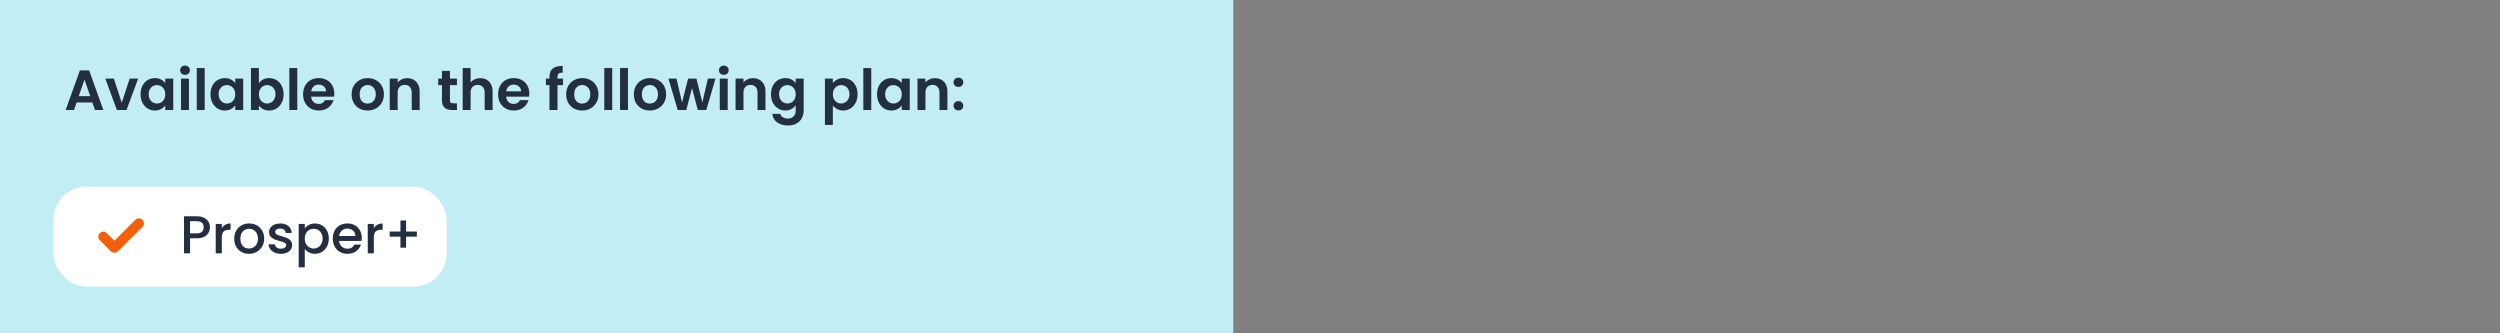
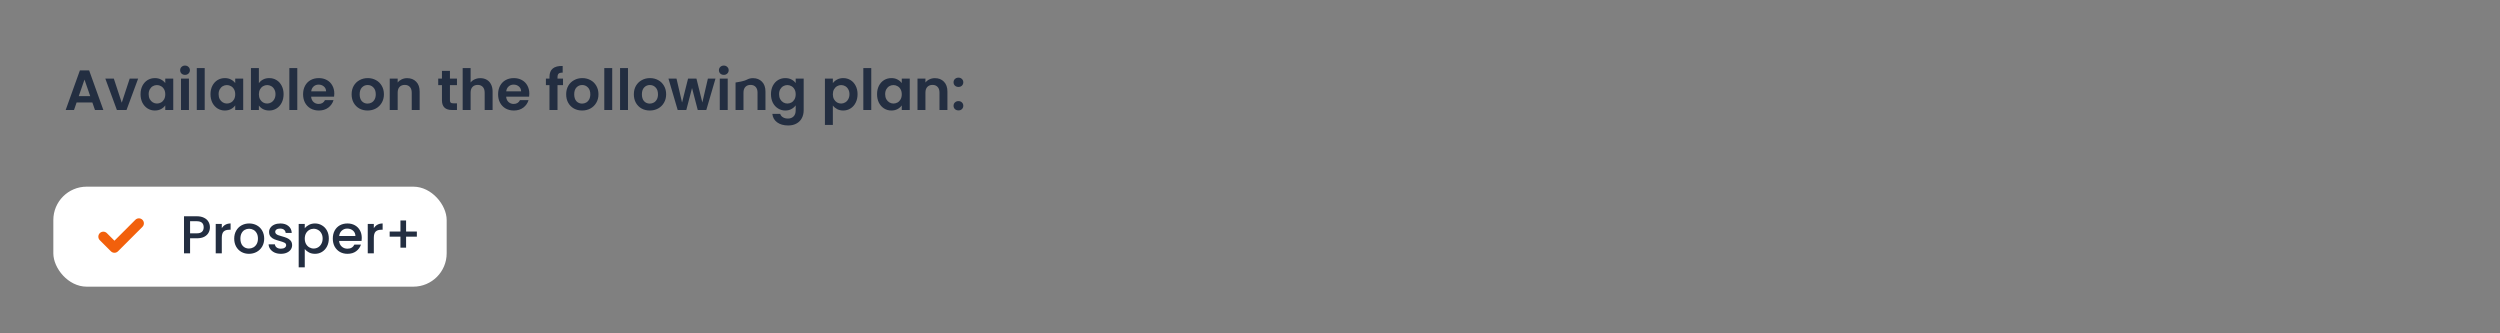
<svg xmlns="http://www.w3.org/2000/svg" fill="none" viewBox="0 0 750 100" height="100" width="750">
  <rect x="0" y="0" width="750" height="100" fill="#808080" stroke="none" />
-   <rect fill="#C2EDF5" height="100" width="370" />
-   <path fill="#232E41" d="M27.709 30.739H22.983L22.201 33H19.702L23.969 21.117H26.74L31.007 33H28.491L27.709 30.739ZM27.063 28.835L25.346 23.871L23.629 28.835H27.063ZM36.529 30.807L38.909 23.582H41.442L37.957 33H35.067L31.599 23.582H34.149L36.529 30.807ZM42.167 28.257C42.167 27.305 42.354 26.461 42.728 25.724C43.114 24.987 43.629 24.421 44.275 24.024C44.932 23.627 45.663 23.429 46.468 23.429C47.171 23.429 47.783 23.571 48.304 23.854C48.837 24.137 49.262 24.494 49.579 24.925V23.582H51.976V33H49.579V31.623C49.273 32.065 48.848 32.433 48.304 32.728C47.772 33.011 47.154 33.153 46.451 33.153C45.658 33.153 44.932 32.949 44.275 32.541C43.629 32.133 43.114 31.561 42.728 30.824C42.354 30.076 42.167 29.22 42.167 28.257ZM49.579 28.291C49.579 27.713 49.466 27.22 49.239 26.812C49.013 26.393 48.706 26.075 48.321 25.86C47.936 25.633 47.522 25.52 47.08 25.52C46.638 25.52 46.23 25.628 45.856 25.843C45.482 26.058 45.176 26.376 44.938 26.795C44.712 27.203 44.598 27.69 44.598 28.257C44.598 28.824 44.712 29.322 44.938 29.753C45.176 30.172 45.482 30.495 45.856 30.722C46.242 30.949 46.65 31.062 47.08 31.062C47.522 31.062 47.936 30.954 48.321 30.739C48.706 30.512 49.013 30.195 49.239 29.787C49.466 29.368 49.579 28.869 49.579 28.291ZM55.508 22.46C55.088 22.46 54.737 22.33 54.454 22.069C54.182 21.797 54.046 21.463 54.046 21.066C54.046 20.669 54.182 20.341 54.454 20.08C54.737 19.808 55.088 19.672 55.508 19.672C55.927 19.672 56.273 19.808 56.545 20.08C56.828 20.341 56.97 20.669 56.97 21.066C56.97 21.463 56.828 21.797 56.545 22.069C56.273 22.33 55.927 22.46 55.508 22.46ZM56.681 23.582V33H54.301V23.582H56.681ZM61.412 20.42V33H59.032V20.42H61.412ZM63.151 28.257C63.151 27.305 63.339 26.461 63.712 25.724C64.098 24.987 64.614 24.421 65.26 24.024C65.917 23.627 66.648 23.429 67.453 23.429C68.155 23.429 68.767 23.571 69.288 23.854C69.821 24.137 70.246 24.494 70.564 24.925V23.582H72.96V33H70.564V31.623C70.257 32.065 69.832 32.433 69.288 32.728C68.756 33.011 68.138 33.153 67.436 33.153C66.642 33.153 65.917 32.949 65.26 32.541C64.614 32.133 64.098 31.561 63.712 30.824C63.339 30.076 63.151 29.22 63.151 28.257ZM70.564 28.291C70.564 27.713 70.45 27.22 70.224 26.812C69.997 26.393 69.691 26.075 69.305 25.86C68.92 25.633 68.507 25.52 68.064 25.52C67.623 25.52 67.215 25.628 66.841 25.843C66.466 26.058 66.16 26.376 65.922 26.795C65.696 27.203 65.582 27.69 65.582 28.257C65.582 28.824 65.696 29.322 65.922 29.753C66.16 30.172 66.466 30.495 66.841 30.722C67.226 30.949 67.634 31.062 68.064 31.062C68.507 31.062 68.92 30.954 69.305 30.739C69.691 30.512 69.997 30.195 70.224 29.787C70.45 29.368 70.564 28.869 70.564 28.291ZM77.665 24.959C77.971 24.506 78.39 24.137 78.923 23.854C79.467 23.571 80.085 23.429 80.776 23.429C81.581 23.429 82.306 23.627 82.952 24.024C83.609 24.421 84.125 24.987 84.499 25.724C84.884 26.449 85.077 27.294 85.077 28.257C85.077 29.22 84.884 30.076 84.499 30.824C84.125 31.561 83.609 32.133 82.952 32.541C82.306 32.949 81.581 33.153 80.776 33.153C80.073 33.153 79.456 33.017 78.923 32.745C78.402 32.462 77.982 32.099 77.665 31.657V33H75.285V20.42H77.665V24.959ZM82.646 28.257C82.646 27.69 82.527 27.203 82.289 26.795C82.062 26.376 81.756 26.058 81.371 25.843C80.997 25.628 80.589 25.52 80.147 25.52C79.716 25.52 79.308 25.633 78.923 25.86C78.549 26.075 78.243 26.393 78.005 26.812C77.778 27.231 77.665 27.724 77.665 28.291C77.665 28.858 77.778 29.351 78.005 29.77C78.243 30.189 78.549 30.512 78.923 30.739C79.308 30.954 79.716 31.062 80.147 31.062C80.589 31.062 80.997 30.949 81.371 30.722C81.756 30.495 82.062 30.172 82.289 29.753C82.527 29.334 82.646 28.835 82.646 28.257ZM89.186 20.42V33H86.806V20.42H89.186ZM100.293 28.087C100.293 28.427 100.27 28.733 100.225 29.005H93.34C93.397 29.685 93.635 30.218 94.054 30.603C94.473 30.988 94.989 31.181 95.601 31.181C96.485 31.181 97.114 30.801 97.488 30.042H100.055C99.783 30.949 99.262 31.697 98.491 32.286C97.72 32.864 96.774 33.153 95.652 33.153C94.745 33.153 93.929 32.955 93.204 32.558C92.49 32.15 91.929 31.578 91.521 30.841C91.124 30.104 90.926 29.254 90.926 28.291C90.926 27.316 91.124 26.461 91.521 25.724C91.918 24.987 92.473 24.421 93.187 24.024C93.901 23.627 94.723 23.429 95.652 23.429C96.547 23.429 97.346 23.622 98.049 24.007C98.763 24.392 99.313 24.942 99.698 25.656C100.095 26.359 100.293 27.169 100.293 28.087ZM97.828 27.407C97.817 26.795 97.596 26.308 97.165 25.945C96.734 25.571 96.207 25.384 95.584 25.384C94.995 25.384 94.496 25.565 94.088 25.928C93.691 26.279 93.448 26.772 93.357 27.407H97.828ZM110.263 33.153C109.356 33.153 108.54 32.955 107.815 32.558C107.09 32.15 106.517 31.578 106.098 30.841C105.69 30.104 105.486 29.254 105.486 28.291C105.486 27.328 105.696 26.478 106.115 25.741C106.546 25.004 107.129 24.438 107.866 24.041C108.603 23.633 109.424 23.429 110.331 23.429C111.238 23.429 112.059 23.633 112.796 24.041C113.533 24.438 114.111 25.004 114.53 25.741C114.961 26.478 115.176 27.328 115.176 28.291C115.176 29.254 114.955 30.104 114.513 30.841C114.082 31.578 113.493 32.15 112.745 32.558C112.008 32.955 111.181 33.153 110.263 33.153ZM110.263 31.079C110.694 31.079 111.096 30.977 111.47 30.773C111.855 30.558 112.161 30.24 112.388 29.821C112.615 29.402 112.728 28.892 112.728 28.291C112.728 27.396 112.49 26.71 112.014 26.234C111.549 25.747 110.977 25.503 110.297 25.503C109.617 25.503 109.045 25.747 108.58 26.234C108.127 26.71 107.9 27.396 107.9 28.291C107.9 29.186 108.121 29.878 108.563 30.365C109.016 30.841 109.583 31.079 110.263 31.079ZM122.141 23.446C123.263 23.446 124.169 23.803 124.861 24.517C125.552 25.22 125.898 26.206 125.898 27.475V33H123.518V27.798C123.518 27.05 123.331 26.478 122.957 26.081C122.583 25.673 122.073 25.469 121.427 25.469C120.769 25.469 120.248 25.673 119.863 26.081C119.489 26.478 119.302 27.05 119.302 27.798V33H116.922V23.582H119.302V24.755C119.619 24.347 120.021 24.03 120.509 23.803C121.007 23.565 121.551 23.446 122.141 23.446ZM134.983 25.537V30.093C134.983 30.41 135.056 30.643 135.204 30.79C135.362 30.926 135.623 30.994 135.986 30.994H137.091V33H135.595C133.589 33 132.586 32.025 132.586 30.076V25.537H131.464V23.582H132.586V21.253H134.983V23.582H137.091V25.537H134.983ZM144.107 23.446C144.821 23.446 145.455 23.605 146.011 23.922C146.566 24.228 146.997 24.687 147.303 25.299C147.62 25.9 147.779 26.625 147.779 27.475V33H145.399V27.798C145.399 27.05 145.212 26.478 144.838 26.081C144.464 25.673 143.954 25.469 143.308 25.469C142.65 25.469 142.129 25.673 141.744 26.081C141.37 26.478 141.183 27.05 141.183 27.798V33H138.803V20.42H141.183V24.755C141.489 24.347 141.897 24.03 142.407 23.803C142.917 23.565 143.483 23.446 144.107 23.446ZM158.797 28.087C158.797 28.427 158.774 28.733 158.729 29.005H151.844C151.9 29.685 152.138 30.218 152.558 30.603C152.977 30.988 153.493 31.181 154.105 31.181C154.989 31.181 155.618 30.801 155.992 30.042H158.559C158.287 30.949 157.765 31.697 156.995 32.286C156.224 32.864 155.278 33.153 154.156 33.153C153.249 33.153 152.433 32.955 151.708 32.558C150.994 32.15 150.433 31.578 150.025 30.841C149.628 30.104 149.43 29.254 149.43 28.291C149.43 27.316 149.628 26.461 150.025 25.724C150.421 24.987 150.977 24.421 151.691 24.024C152.405 23.627 153.226 23.429 154.156 23.429C155.051 23.429 155.85 23.622 156.553 24.007C157.267 24.392 157.816 24.942 158.202 25.656C158.598 26.359 158.797 27.169 158.797 28.087ZM156.332 27.407C156.32 26.795 156.099 26.308 155.669 25.945C155.238 25.571 154.711 25.384 154.088 25.384C153.498 25.384 153 25.565 152.592 25.928C152.195 26.279 151.951 26.772 151.861 27.407H156.332ZM168.903 25.537H167.254V33H164.84V25.537H163.769V23.582H164.84V23.106C164.84 21.95 165.168 21.1 165.826 20.556C166.483 20.012 167.475 19.757 168.801 19.791V21.797C168.223 21.786 167.82 21.882 167.594 22.086C167.367 22.29 167.254 22.658 167.254 23.191V23.582H168.903V25.537ZM174.627 33.153C173.72 33.153 172.904 32.955 172.179 32.558C171.454 32.15 170.881 31.578 170.462 30.841C170.054 30.104 169.85 29.254 169.85 28.291C169.85 27.328 170.06 26.478 170.479 25.741C170.91 25.004 171.493 24.438 172.23 24.041C172.967 23.633 173.788 23.429 174.695 23.429C175.602 23.429 176.423 23.633 177.16 24.041C177.897 24.438 178.475 25.004 178.894 25.741C179.325 26.478 179.54 27.328 179.54 28.291C179.54 29.254 179.319 30.104 178.877 30.841C178.446 31.578 177.857 32.15 177.109 32.558C176.372 32.955 175.545 33.153 174.627 33.153ZM174.627 31.079C175.058 31.079 175.46 30.977 175.834 30.773C176.219 30.558 176.525 30.24 176.752 29.821C176.979 29.402 177.092 28.892 177.092 28.291C177.092 27.396 176.854 26.71 176.378 26.234C175.913 25.747 175.341 25.503 174.661 25.503C173.981 25.503 173.409 25.747 172.944 26.234C172.491 26.71 172.264 27.396 172.264 28.291C172.264 29.186 172.485 29.878 172.927 30.365C173.38 30.841 173.947 31.079 174.627 31.079ZM183.666 20.42V33H181.286V20.42H183.666ZM188.397 20.42V33H186.017V20.42H188.397ZM194.931 33.153C194.024 33.153 193.208 32.955 192.483 32.558C191.758 32.15 191.185 31.578 190.766 30.841C190.358 30.104 190.154 29.254 190.154 28.291C190.154 27.328 190.364 26.478 190.783 25.741C191.214 25.004 191.797 24.438 192.534 24.041C193.271 23.633 194.092 23.429 194.999 23.429C195.906 23.429 196.727 23.633 197.464 24.041C198.201 24.438 198.779 25.004 199.198 25.741C199.629 26.478 199.844 27.328 199.844 28.291C199.844 29.254 199.623 30.104 199.181 30.841C198.75 31.578 198.161 32.15 197.413 32.558C196.676 32.955 195.849 33.153 194.931 33.153ZM194.931 31.079C195.362 31.079 195.764 30.977 196.138 30.773C196.523 30.558 196.829 30.24 197.056 29.821C197.283 29.402 197.396 28.892 197.396 28.291C197.396 27.396 197.158 26.71 196.682 26.234C196.217 25.747 195.645 25.503 194.965 25.503C194.285 25.503 193.713 25.747 193.248 26.234C192.795 26.71 192.568 27.396 192.568 28.291C192.568 29.186 192.789 29.878 193.231 30.365C193.684 30.841 194.251 31.079 194.931 31.079ZM214.646 23.582L211.892 33H209.325L207.608 26.421L205.891 33H203.307L200.536 23.582H202.95L204.616 30.756L206.418 23.582H208.934L210.702 30.739L212.368 23.582H214.646ZM217.14 22.46C216.721 22.46 216.37 22.33 216.086 22.069C215.814 21.797 215.678 21.463 215.678 21.066C215.678 20.669 215.814 20.341 216.086 20.08C216.37 19.808 216.721 19.672 217.14 19.672C217.56 19.672 217.905 19.808 218.177 20.08C218.461 20.341 218.602 20.669 218.602 21.066C218.602 21.463 218.461 21.797 218.177 22.069C217.905 22.33 217.56 22.46 217.14 22.46ZM218.313 23.582V33H215.933V23.582H218.313ZM225.884 23.446C227.006 23.446 227.913 23.803 228.604 24.517C229.295 25.22 229.641 26.206 229.641 27.475V33H227.261V27.798C227.261 27.05 227.074 26.478 226.7 26.081C226.326 25.673 225.816 25.469 225.17 25.469C224.513 25.469 223.991 25.673 223.606 26.081C223.232 26.478 223.045 27.05 223.045 27.798V33H220.665V23.582H223.045V24.755C223.362 24.347 223.765 24.03 224.252 23.803C224.751 23.565 225.295 23.446 225.884 23.446ZM235.593 23.429C236.296 23.429 236.913 23.571 237.446 23.854C237.979 24.126 238.398 24.483 238.704 24.925V23.582H241.101V33.068C241.101 33.941 240.925 34.717 240.574 35.397C240.223 36.088 239.696 36.632 238.993 37.029C238.29 37.437 237.44 37.641 236.443 37.641C235.106 37.641 234.006 37.329 233.145 36.706C232.295 36.083 231.813 35.233 231.7 34.156H234.063C234.188 34.587 234.454 34.927 234.862 35.176C235.281 35.437 235.786 35.567 236.375 35.567C237.066 35.567 237.627 35.357 238.058 34.938C238.489 34.53 238.704 33.907 238.704 33.068V31.606C238.398 32.048 237.973 32.416 237.429 32.711C236.896 33.006 236.284 33.153 235.593 33.153C234.8 33.153 234.074 32.949 233.417 32.541C232.76 32.133 232.238 31.561 231.853 30.824C231.479 30.076 231.292 29.22 231.292 28.257C231.292 27.305 231.479 26.461 231.853 25.724C232.238 24.987 232.754 24.421 233.4 24.024C234.057 23.627 234.788 23.429 235.593 23.429ZM238.704 28.291C238.704 27.713 238.591 27.22 238.364 26.812C238.137 26.393 237.831 26.075 237.446 25.86C237.061 25.633 236.647 25.52 236.205 25.52C235.763 25.52 235.355 25.628 234.981 25.843C234.607 26.058 234.301 26.376 234.063 26.795C233.836 27.203 233.723 27.69 233.723 28.257C233.723 28.824 233.836 29.322 234.063 29.753C234.301 30.172 234.607 30.495 234.981 30.722C235.366 30.949 235.774 31.062 236.205 31.062C236.647 31.062 237.061 30.954 237.446 30.739C237.831 30.512 238.137 30.195 238.364 29.787C238.591 29.368 238.704 28.869 238.704 28.291ZM249.856 24.942C250.162 24.511 250.582 24.154 251.114 23.871C251.658 23.576 252.276 23.429 252.967 23.429C253.772 23.429 254.497 23.627 255.143 24.024C255.801 24.421 256.316 24.987 256.69 25.724C257.076 26.449 257.268 27.294 257.268 28.257C257.268 29.22 257.076 30.076 256.69 30.824C256.316 31.561 255.801 32.133 255.143 32.541C254.497 32.949 253.772 33.153 252.967 33.153C252.276 33.153 251.664 33.011 251.131 32.728C250.61 32.445 250.185 32.088 249.856 31.657V37.488H247.476V23.582H249.856V24.942ZM254.837 28.257C254.837 27.69 254.718 27.203 254.48 26.795C254.254 26.376 253.948 26.058 253.562 25.843C253.188 25.628 252.78 25.52 252.338 25.52C251.908 25.52 251.5 25.633 251.114 25.86C250.74 26.075 250.434 26.393 250.196 26.812C249.97 27.231 249.856 27.724 249.856 28.291C249.856 28.858 249.97 29.351 250.196 29.77C250.434 30.189 250.74 30.512 251.114 30.739C251.5 30.954 251.908 31.062 252.338 31.062C252.78 31.062 253.188 30.949 253.562 30.722C253.948 30.495 254.254 30.172 254.48 29.753C254.718 29.334 254.837 28.835 254.837 28.257ZM261.378 20.42V33H258.998V20.42H261.378ZM263.117 28.257C263.117 27.305 263.304 26.461 263.678 25.724C264.064 24.987 264.579 24.421 265.225 24.024C265.883 23.627 266.614 23.429 267.418 23.429C268.121 23.429 268.733 23.571 269.254 23.854C269.787 24.137 270.212 24.494 270.529 24.925V23.582H272.926V33H270.529V31.623C270.223 32.065 269.798 32.433 269.254 32.728C268.722 33.011 268.104 33.153 267.401 33.153C266.608 33.153 265.883 32.949 265.225 32.541C264.579 32.133 264.064 31.561 263.678 30.824C263.304 30.076 263.117 29.22 263.117 28.257ZM270.529 28.291C270.529 27.713 270.416 27.22 270.189 26.812C269.963 26.393 269.657 26.075 269.271 25.86C268.886 25.633 268.472 25.52 268.03 25.52C267.588 25.52 267.18 25.628 266.806 25.843C266.432 26.058 266.126 26.376 265.888 26.795C265.662 27.203 265.548 27.69 265.548 28.257C265.548 28.824 265.662 29.322 265.888 29.753C266.126 30.172 266.432 30.495 266.806 30.722C267.192 30.949 267.6 31.062 268.03 31.062C268.472 31.062 268.886 30.954 269.271 30.739C269.657 30.512 269.963 30.195 270.189 29.787C270.416 29.368 270.529 28.869 270.529 28.291ZM280.47 23.446C281.592 23.446 282.498 23.803 283.19 24.517C283.881 25.22 284.227 26.206 284.227 27.475V33H281.847V27.798C281.847 27.05 281.66 26.478 281.286 26.081C280.912 25.673 280.402 25.469 279.756 25.469C279.098 25.469 278.577 25.673 278.192 26.081C277.818 26.478 277.631 27.05 277.631 27.798V33H275.251V23.582H277.631V24.755C277.948 24.347 278.35 24.03 278.838 23.803C279.336 23.565 279.88 23.446 280.47 23.446ZM287.544 33.119C287.113 33.119 286.756 32.989 286.473 32.728C286.201 32.456 286.065 32.122 286.065 31.725C286.065 31.328 286.201 31 286.473 30.739C286.756 30.467 287.113 30.331 287.544 30.331C287.963 30.331 288.309 30.467 288.581 30.739C288.853 31 288.989 31.328 288.989 31.725C288.989 32.122 288.853 32.456 288.581 32.728C288.309 32.989 287.963 33.119 287.544 33.119ZM287.544 26.081C287.113 26.081 286.756 25.951 286.473 25.69C286.201 25.418 286.065 25.084 286.065 24.687C286.065 24.29 286.201 23.962 286.473 23.701C286.756 23.429 287.113 23.293 287.544 23.293C287.963 23.293 288.309 23.429 288.581 23.701C288.853 23.962 288.989 24.29 288.989 24.687C288.989 25.084 288.853 25.418 288.581 25.69C288.309 25.951 287.963 26.081 287.544 26.081Z" />
+   <path fill="#232E41" d="M27.709 30.739H22.983L22.201 33H19.702L23.969 21.117H26.74L31.007 33H28.491L27.709 30.739ZM27.063 28.835L25.346 23.871L23.629 28.835H27.063ZM36.529 30.807L38.909 23.582H41.442L37.957 33H35.067L31.599 23.582H34.149L36.529 30.807ZM42.167 28.257C42.167 27.305 42.354 26.461 42.728 25.724C43.114 24.987 43.629 24.421 44.275 24.024C44.932 23.627 45.663 23.429 46.468 23.429C47.171 23.429 47.783 23.571 48.304 23.854C48.837 24.137 49.262 24.494 49.579 24.925V23.582H51.976V33H49.579V31.623C49.273 32.065 48.848 32.433 48.304 32.728C47.772 33.011 47.154 33.153 46.451 33.153C45.658 33.153 44.932 32.949 44.275 32.541C43.629 32.133 43.114 31.561 42.728 30.824C42.354 30.076 42.167 29.22 42.167 28.257ZM49.579 28.291C49.579 27.713 49.466 27.22 49.239 26.812C49.013 26.393 48.706 26.075 48.321 25.86C47.936 25.633 47.522 25.52 47.08 25.52C46.638 25.52 46.23 25.628 45.856 25.843C45.482 26.058 45.176 26.376 44.938 26.795C44.712 27.203 44.598 27.69 44.598 28.257C44.598 28.824 44.712 29.322 44.938 29.753C45.176 30.172 45.482 30.495 45.856 30.722C46.242 30.949 46.65 31.062 47.08 31.062C47.522 31.062 47.936 30.954 48.321 30.739C48.706 30.512 49.013 30.195 49.239 29.787C49.466 29.368 49.579 28.869 49.579 28.291ZM55.508 22.46C55.088 22.46 54.737 22.33 54.454 22.069C54.182 21.797 54.046 21.463 54.046 21.066C54.046 20.669 54.182 20.341 54.454 20.08C54.737 19.808 55.088 19.672 55.508 19.672C55.927 19.672 56.273 19.808 56.545 20.08C56.828 20.341 56.97 20.669 56.97 21.066C56.97 21.463 56.828 21.797 56.545 22.069C56.273 22.33 55.927 22.46 55.508 22.46ZM56.681 23.582V33H54.301V23.582H56.681ZM61.412 20.42V33H59.032V20.42H61.412ZM63.151 28.257C63.151 27.305 63.339 26.461 63.712 25.724C64.098 24.987 64.614 24.421 65.26 24.024C65.917 23.627 66.648 23.429 67.453 23.429C68.155 23.429 68.767 23.571 69.288 23.854C69.821 24.137 70.246 24.494 70.564 24.925V23.582H72.96V33H70.564V31.623C70.257 32.065 69.832 32.433 69.288 32.728C68.756 33.011 68.138 33.153 67.436 33.153C66.642 33.153 65.917 32.949 65.26 32.541C64.614 32.133 64.098 31.561 63.712 30.824C63.339 30.076 63.151 29.22 63.151 28.257ZM70.564 28.291C70.564 27.713 70.45 27.22 70.224 26.812C69.997 26.393 69.691 26.075 69.305 25.86C68.92 25.633 68.507 25.52 68.064 25.52C67.623 25.52 67.215 25.628 66.841 25.843C66.466 26.058 66.16 26.376 65.922 26.795C65.696 27.203 65.582 27.69 65.582 28.257C65.582 28.824 65.696 29.322 65.922 29.753C66.16 30.172 66.466 30.495 66.841 30.722C67.226 30.949 67.634 31.062 68.064 31.062C68.507 31.062 68.92 30.954 69.305 30.739C69.691 30.512 69.997 30.195 70.224 29.787C70.45 29.368 70.564 28.869 70.564 28.291ZM77.665 24.959C77.971 24.506 78.39 24.137 78.923 23.854C79.467 23.571 80.085 23.429 80.776 23.429C81.581 23.429 82.306 23.627 82.952 24.024C83.609 24.421 84.125 24.987 84.499 25.724C84.884 26.449 85.077 27.294 85.077 28.257C85.077 29.22 84.884 30.076 84.499 30.824C84.125 31.561 83.609 32.133 82.952 32.541C82.306 32.949 81.581 33.153 80.776 33.153C80.073 33.153 79.456 33.017 78.923 32.745C78.402 32.462 77.982 32.099 77.665 31.657V33H75.285V20.42H77.665V24.959ZM82.646 28.257C82.646 27.69 82.527 27.203 82.289 26.795C82.062 26.376 81.756 26.058 81.371 25.843C80.997 25.628 80.589 25.52 80.147 25.52C79.716 25.52 79.308 25.633 78.923 25.86C78.549 26.075 78.243 26.393 78.005 26.812C77.778 27.231 77.665 27.724 77.665 28.291C77.665 28.858 77.778 29.351 78.005 29.77C78.243 30.189 78.549 30.512 78.923 30.739C79.308 30.954 79.716 31.062 80.147 31.062C80.589 31.062 80.997 30.949 81.371 30.722C81.756 30.495 82.062 30.172 82.289 29.753C82.527 29.334 82.646 28.835 82.646 28.257ZM89.186 20.42V33H86.806V20.42H89.186ZM100.293 28.087C100.293 28.427 100.27 28.733 100.225 29.005H93.34C93.397 29.685 93.635 30.218 94.054 30.603C94.473 30.988 94.989 31.181 95.601 31.181C96.485 31.181 97.114 30.801 97.488 30.042H100.055C99.783 30.949 99.262 31.697 98.491 32.286C97.72 32.864 96.774 33.153 95.652 33.153C94.745 33.153 93.929 32.955 93.204 32.558C92.49 32.15 91.929 31.578 91.521 30.841C91.124 30.104 90.926 29.254 90.926 28.291C90.926 27.316 91.124 26.461 91.521 25.724C91.918 24.987 92.473 24.421 93.187 24.024C93.901 23.627 94.723 23.429 95.652 23.429C96.547 23.429 97.346 23.622 98.049 24.007C98.763 24.392 99.313 24.942 99.698 25.656C100.095 26.359 100.293 27.169 100.293 28.087ZM97.828 27.407C97.817 26.795 97.596 26.308 97.165 25.945C96.734 25.571 96.207 25.384 95.584 25.384C94.995 25.384 94.496 25.565 94.088 25.928C93.691 26.279 93.448 26.772 93.357 27.407H97.828ZM110.263 33.153C109.356 33.153 108.54 32.955 107.815 32.558C107.09 32.15 106.517 31.578 106.098 30.841C105.69 30.104 105.486 29.254 105.486 28.291C105.486 27.328 105.696 26.478 106.115 25.741C106.546 25.004 107.129 24.438 107.866 24.041C108.603 23.633 109.424 23.429 110.331 23.429C111.238 23.429 112.059 23.633 112.796 24.041C113.533 24.438 114.111 25.004 114.53 25.741C114.961 26.478 115.176 27.328 115.176 28.291C115.176 29.254 114.955 30.104 114.513 30.841C114.082 31.578 113.493 32.15 112.745 32.558C112.008 32.955 111.181 33.153 110.263 33.153ZM110.263 31.079C110.694 31.079 111.096 30.977 111.47 30.773C111.855 30.558 112.161 30.24 112.388 29.821C112.615 29.402 112.728 28.892 112.728 28.291C112.728 27.396 112.49 26.71 112.014 26.234C111.549 25.747 110.977 25.503 110.297 25.503C109.617 25.503 109.045 25.747 108.58 26.234C108.127 26.71 107.9 27.396 107.9 28.291C107.9 29.186 108.121 29.878 108.563 30.365C109.016 30.841 109.583 31.079 110.263 31.079ZM122.141 23.446C123.263 23.446 124.169 23.803 124.861 24.517C125.552 25.22 125.898 26.206 125.898 27.475V33H123.518V27.798C123.518 27.05 123.331 26.478 122.957 26.081C122.583 25.673 122.073 25.469 121.427 25.469C120.769 25.469 120.248 25.673 119.863 26.081C119.489 26.478 119.302 27.05 119.302 27.798V33H116.922V23.582H119.302V24.755C119.619 24.347 120.021 24.03 120.509 23.803C121.007 23.565 121.551 23.446 122.141 23.446ZM134.983 25.537V30.093C134.983 30.41 135.056 30.643 135.204 30.79C135.362 30.926 135.623 30.994 135.986 30.994H137.091V33H135.595C133.589 33 132.586 32.025 132.586 30.076V25.537H131.464V23.582H132.586V21.253H134.983V23.582H137.091V25.537H134.983ZM144.107 23.446C144.821 23.446 145.455 23.605 146.011 23.922C146.566 24.228 146.997 24.687 147.303 25.299C147.62 25.9 147.779 26.625 147.779 27.475V33H145.399V27.798C145.399 27.05 145.212 26.478 144.838 26.081C144.464 25.673 143.954 25.469 143.308 25.469C142.65 25.469 142.129 25.673 141.744 26.081C141.37 26.478 141.183 27.05 141.183 27.798V33H138.803V20.42H141.183V24.755C141.489 24.347 141.897 24.03 142.407 23.803C142.917 23.565 143.483 23.446 144.107 23.446ZM158.797 28.087C158.797 28.427 158.774 28.733 158.729 29.005H151.844C151.9 29.685 152.138 30.218 152.558 30.603C152.977 30.988 153.493 31.181 154.105 31.181C154.989 31.181 155.618 30.801 155.992 30.042H158.559C158.287 30.949 157.765 31.697 156.995 32.286C156.224 32.864 155.278 33.153 154.156 33.153C153.249 33.153 152.433 32.955 151.708 32.558C150.994 32.15 150.433 31.578 150.025 30.841C149.628 30.104 149.43 29.254 149.43 28.291C149.43 27.316 149.628 26.461 150.025 25.724C150.421 24.987 150.977 24.421 151.691 24.024C152.405 23.627 153.226 23.429 154.156 23.429C155.051 23.429 155.85 23.622 156.553 24.007C157.267 24.392 157.816 24.942 158.202 25.656C158.598 26.359 158.797 27.169 158.797 28.087ZM156.332 27.407C156.32 26.795 156.099 26.308 155.669 25.945C155.238 25.571 154.711 25.384 154.088 25.384C153.498 25.384 153 25.565 152.592 25.928C152.195 26.279 151.951 26.772 151.861 27.407H156.332ZM168.903 25.537H167.254V33H164.84V25.537H163.769V23.582H164.84V23.106C164.84 21.95 165.168 21.1 165.826 20.556C166.483 20.012 167.475 19.757 168.801 19.791V21.797C168.223 21.786 167.82 21.882 167.594 22.086C167.367 22.29 167.254 22.658 167.254 23.191V23.582H168.903V25.537ZM174.627 33.153C173.72 33.153 172.904 32.955 172.179 32.558C171.454 32.15 170.881 31.578 170.462 30.841C170.054 30.104 169.85 29.254 169.85 28.291C169.85 27.328 170.06 26.478 170.479 25.741C170.91 25.004 171.493 24.438 172.23 24.041C172.967 23.633 173.788 23.429 174.695 23.429C175.602 23.429 176.423 23.633 177.16 24.041C177.897 24.438 178.475 25.004 178.894 25.741C179.325 26.478 179.54 27.328 179.54 28.291C179.54 29.254 179.319 30.104 178.877 30.841C178.446 31.578 177.857 32.15 177.109 32.558C176.372 32.955 175.545 33.153 174.627 33.153ZM174.627 31.079C175.058 31.079 175.46 30.977 175.834 30.773C176.219 30.558 176.525 30.24 176.752 29.821C176.979 29.402 177.092 28.892 177.092 28.291C177.092 27.396 176.854 26.71 176.378 26.234C175.913 25.747 175.341 25.503 174.661 25.503C173.981 25.503 173.409 25.747 172.944 26.234C172.491 26.71 172.264 27.396 172.264 28.291C172.264 29.186 172.485 29.878 172.927 30.365C173.38 30.841 173.947 31.079 174.627 31.079ZM183.666 20.42V33H181.286V20.42H183.666ZM188.397 20.42V33H186.017V20.42H188.397ZM194.931 33.153C194.024 33.153 193.208 32.955 192.483 32.558C191.758 32.15 191.185 31.578 190.766 30.841C190.358 30.104 190.154 29.254 190.154 28.291C190.154 27.328 190.364 26.478 190.783 25.741C191.214 25.004 191.797 24.438 192.534 24.041C193.271 23.633 194.092 23.429 194.999 23.429C195.906 23.429 196.727 23.633 197.464 24.041C198.201 24.438 198.779 25.004 199.198 25.741C199.629 26.478 199.844 27.328 199.844 28.291C199.844 29.254 199.623 30.104 199.181 30.841C198.75 31.578 198.161 32.15 197.413 32.558C196.676 32.955 195.849 33.153 194.931 33.153ZM194.931 31.079C195.362 31.079 195.764 30.977 196.138 30.773C196.523 30.558 196.829 30.24 197.056 29.821C197.283 29.402 197.396 28.892 197.396 28.291C197.396 27.396 197.158 26.71 196.682 26.234C196.217 25.747 195.645 25.503 194.965 25.503C194.285 25.503 193.713 25.747 193.248 26.234C192.795 26.71 192.568 27.396 192.568 28.291C192.568 29.186 192.789 29.878 193.231 30.365C193.684 30.841 194.251 31.079 194.931 31.079ZM214.646 23.582L211.892 33H209.325L207.608 26.421L205.891 33H203.307L200.536 23.582H202.95L204.616 30.756L206.418 23.582H208.934L210.702 30.739L212.368 23.582H214.646ZM217.14 22.46C216.721 22.46 216.37 22.33 216.086 22.069C215.814 21.797 215.678 21.463 215.678 21.066C215.678 20.669 215.814 20.341 216.086 20.08C216.37 19.808 216.721 19.672 217.14 19.672C217.56 19.672 217.905 19.808 218.177 20.08C218.461 20.341 218.602 20.669 218.602 21.066C218.602 21.463 218.461 21.797 218.177 22.069C217.905 22.33 217.56 22.46 217.14 22.46ZM218.313 23.582V33H215.933V23.582H218.313ZM225.884 23.446C227.006 23.446 227.913 23.803 228.604 24.517C229.295 25.22 229.641 26.206 229.641 27.475V33H227.261V27.798C227.261 27.05 227.074 26.478 226.7 26.081C226.326 25.673 225.816 25.469 225.17 25.469C224.513 25.469 223.991 25.673 223.606 26.081C223.232 26.478 223.045 27.05 223.045 27.798V33H220.665V23.582V24.755C223.362 24.347 223.765 24.03 224.252 23.803C224.751 23.565 225.295 23.446 225.884 23.446ZM235.593 23.429C236.296 23.429 236.913 23.571 237.446 23.854C237.979 24.126 238.398 24.483 238.704 24.925V23.582H241.101V33.068C241.101 33.941 240.925 34.717 240.574 35.397C240.223 36.088 239.696 36.632 238.993 37.029C238.29 37.437 237.44 37.641 236.443 37.641C235.106 37.641 234.006 37.329 233.145 36.706C232.295 36.083 231.813 35.233 231.7 34.156H234.063C234.188 34.587 234.454 34.927 234.862 35.176C235.281 35.437 235.786 35.567 236.375 35.567C237.066 35.567 237.627 35.357 238.058 34.938C238.489 34.53 238.704 33.907 238.704 33.068V31.606C238.398 32.048 237.973 32.416 237.429 32.711C236.896 33.006 236.284 33.153 235.593 33.153C234.8 33.153 234.074 32.949 233.417 32.541C232.76 32.133 232.238 31.561 231.853 30.824C231.479 30.076 231.292 29.22 231.292 28.257C231.292 27.305 231.479 26.461 231.853 25.724C232.238 24.987 232.754 24.421 233.4 24.024C234.057 23.627 234.788 23.429 235.593 23.429ZM238.704 28.291C238.704 27.713 238.591 27.22 238.364 26.812C238.137 26.393 237.831 26.075 237.446 25.86C237.061 25.633 236.647 25.52 236.205 25.52C235.763 25.52 235.355 25.628 234.981 25.843C234.607 26.058 234.301 26.376 234.063 26.795C233.836 27.203 233.723 27.69 233.723 28.257C233.723 28.824 233.836 29.322 234.063 29.753C234.301 30.172 234.607 30.495 234.981 30.722C235.366 30.949 235.774 31.062 236.205 31.062C236.647 31.062 237.061 30.954 237.446 30.739C237.831 30.512 238.137 30.195 238.364 29.787C238.591 29.368 238.704 28.869 238.704 28.291ZM249.856 24.942C250.162 24.511 250.582 24.154 251.114 23.871C251.658 23.576 252.276 23.429 252.967 23.429C253.772 23.429 254.497 23.627 255.143 24.024C255.801 24.421 256.316 24.987 256.69 25.724C257.076 26.449 257.268 27.294 257.268 28.257C257.268 29.22 257.076 30.076 256.69 30.824C256.316 31.561 255.801 32.133 255.143 32.541C254.497 32.949 253.772 33.153 252.967 33.153C252.276 33.153 251.664 33.011 251.131 32.728C250.61 32.445 250.185 32.088 249.856 31.657V37.488H247.476V23.582H249.856V24.942ZM254.837 28.257C254.837 27.69 254.718 27.203 254.48 26.795C254.254 26.376 253.948 26.058 253.562 25.843C253.188 25.628 252.78 25.52 252.338 25.52C251.908 25.52 251.5 25.633 251.114 25.86C250.74 26.075 250.434 26.393 250.196 26.812C249.97 27.231 249.856 27.724 249.856 28.291C249.856 28.858 249.97 29.351 250.196 29.77C250.434 30.189 250.74 30.512 251.114 30.739C251.5 30.954 251.908 31.062 252.338 31.062C252.78 31.062 253.188 30.949 253.562 30.722C253.948 30.495 254.254 30.172 254.48 29.753C254.718 29.334 254.837 28.835 254.837 28.257ZM261.378 20.42V33H258.998V20.42H261.378ZM263.117 28.257C263.117 27.305 263.304 26.461 263.678 25.724C264.064 24.987 264.579 24.421 265.225 24.024C265.883 23.627 266.614 23.429 267.418 23.429C268.121 23.429 268.733 23.571 269.254 23.854C269.787 24.137 270.212 24.494 270.529 24.925V23.582H272.926V33H270.529V31.623C270.223 32.065 269.798 32.433 269.254 32.728C268.722 33.011 268.104 33.153 267.401 33.153C266.608 33.153 265.883 32.949 265.225 32.541C264.579 32.133 264.064 31.561 263.678 30.824C263.304 30.076 263.117 29.22 263.117 28.257ZM270.529 28.291C270.529 27.713 270.416 27.22 270.189 26.812C269.963 26.393 269.657 26.075 269.271 25.86C268.886 25.633 268.472 25.52 268.03 25.52C267.588 25.52 267.18 25.628 266.806 25.843C266.432 26.058 266.126 26.376 265.888 26.795C265.662 27.203 265.548 27.69 265.548 28.257C265.548 28.824 265.662 29.322 265.888 29.753C266.126 30.172 266.432 30.495 266.806 30.722C267.192 30.949 267.6 31.062 268.03 31.062C268.472 31.062 268.886 30.954 269.271 30.739C269.657 30.512 269.963 30.195 270.189 29.787C270.416 29.368 270.529 28.869 270.529 28.291ZM280.47 23.446C281.592 23.446 282.498 23.803 283.19 24.517C283.881 25.22 284.227 26.206 284.227 27.475V33H281.847V27.798C281.847 27.05 281.66 26.478 281.286 26.081C280.912 25.673 280.402 25.469 279.756 25.469C279.098 25.469 278.577 25.673 278.192 26.081C277.818 26.478 277.631 27.05 277.631 27.798V33H275.251V23.582H277.631V24.755C277.948 24.347 278.35 24.03 278.838 23.803C279.336 23.565 279.88 23.446 280.47 23.446ZM287.544 33.119C287.113 33.119 286.756 32.989 286.473 32.728C286.201 32.456 286.065 32.122 286.065 31.725C286.065 31.328 286.201 31 286.473 30.739C286.756 30.467 287.113 30.331 287.544 30.331C287.963 30.331 288.309 30.467 288.581 30.739C288.853 31 288.989 31.328 288.989 31.725C288.989 32.122 288.853 32.456 288.581 32.728C288.309 32.989 287.963 33.119 287.544 33.119ZM287.544 26.081C287.113 26.081 286.756 25.951 286.473 25.69C286.201 25.418 286.065 25.084 286.065 24.687C286.065 24.29 286.201 23.962 286.473 23.701C286.756 23.429 287.113 23.293 287.544 23.293C287.963 23.293 288.309 23.429 288.581 23.701C288.853 23.962 288.989 24.29 288.989 24.687C288.989 25.084 288.853 25.418 288.581 25.69C288.309 25.951 287.963 26.081 287.544 26.081Z" />
  <rect fill="white" rx="10" height="30" width="118" y="56" x="16" />
  <path fill="#232E41" d="M62.976 68.192C62.976 68.757 62.843 69.291 62.576 69.792C62.309 70.293 61.883 70.704 61.296 71.024C60.709 71.333 59.957 71.488 59.04 71.488H57.024V76H55.2V64.88H59.04C59.893 64.88 60.613 65.029 61.2 65.328C61.797 65.616 62.24 66.011 62.528 66.512C62.827 67.013 62.976 67.573 62.976 68.192ZM59.04 70C59.733 70 60.251 69.845 60.592 69.536C60.933 69.216 61.104 68.768 61.104 68.192C61.104 66.976 60.416 66.368 59.04 66.368H57.024V70H59.04ZM66.54 68.464C66.806 68.016 67.158 67.669 67.596 67.424C68.044 67.168 68.572 67.04 69.18 67.04V68.928H68.716C68.001 68.928 67.457 69.109 67.084 69.472C66.721 69.835 66.54 70.464 66.54 71.36V76H64.716V67.184H66.54V68.464ZM74.68 76.144C73.848 76.144 73.096 75.957 72.424 75.584C71.752 75.2 71.224 74.667 70.84 73.984C70.456 73.291 70.264 72.491 70.264 71.584C70.264 70.688 70.462 69.893 70.856 69.2C71.251 68.507 71.79 67.973 72.472 67.6C73.155 67.227 73.918 67.04 74.76 67.04C75.603 67.04 76.366 67.227 77.048 67.6C77.731 67.973 78.27 68.507 78.664 69.2C79.059 69.893 79.256 70.688 79.256 71.584C79.256 72.48 79.054 73.275 78.648 73.968C78.243 74.661 77.688 75.2 76.984 75.584C76.291 75.957 75.523 76.144 74.68 76.144ZM74.68 74.56C75.15 74.56 75.587 74.448 75.992 74.224C76.408 74 76.744 73.664 77 73.216C77.256 72.768 77.384 72.224 77.384 71.584C77.384 70.944 77.262 70.405 77.016 69.968C76.771 69.52 76.446 69.184 76.04 68.96C75.635 68.736 75.198 68.624 74.728 68.624C74.259 68.624 73.822 68.736 73.416 68.96C73.022 69.184 72.707 69.52 72.472 69.968C72.238 70.405 72.12 70.944 72.12 71.584C72.12 72.533 72.36 73.269 72.84 73.792C73.331 74.304 73.944 74.56 74.68 74.56ZM84.259 76.144C83.566 76.144 82.942 76.021 82.387 75.776C81.843 75.52 81.411 75.179 81.091 74.752C80.771 74.315 80.601 73.829 80.579 73.296H82.467C82.499 73.669 82.675 73.984 82.995 74.24C83.326 74.485 83.737 74.608 84.227 74.608C84.739 74.608 85.134 74.512 85.411 74.32C85.699 74.117 85.843 73.861 85.843 73.552C85.843 73.221 85.683 72.976 85.363 72.816C85.054 72.656 84.558 72.48 83.875 72.288C83.214 72.107 82.675 71.931 82.259 71.76C81.843 71.589 81.481 71.328 81.171 70.976C80.873 70.624 80.723 70.16 80.723 69.584C80.723 69.115 80.862 68.688 81.139 68.304C81.417 67.909 81.811 67.6 82.323 67.376C82.846 67.152 83.443 67.04 84.115 67.04C85.118 67.04 85.923 67.296 86.531 67.808C87.15 68.309 87.481 68.997 87.523 69.872H85.699C85.667 69.477 85.507 69.163 85.219 68.928C84.931 68.693 84.542 68.576 84.051 68.576C83.571 68.576 83.203 68.667 82.947 68.848C82.691 69.029 82.563 69.269 82.563 69.568C82.563 69.803 82.649 70 82.819 70.16C82.99 70.32 83.198 70.448 83.443 70.544C83.689 70.629 84.051 70.741 84.531 70.88C85.171 71.051 85.694 71.227 86.099 71.408C86.515 71.579 86.873 71.835 87.171 72.176C87.47 72.517 87.625 72.971 87.635 73.536C87.635 74.037 87.497 74.485 87.219 74.88C86.942 75.275 86.547 75.584 86.035 75.808C85.534 76.032 84.942 76.144 84.259 76.144ZM91.43 68.48C91.74 68.075 92.161 67.733 92.694 67.456C93.228 67.179 93.83 67.04 94.502 67.04C95.27 67.04 95.969 67.232 96.598 67.616C97.238 67.989 97.74 68.517 98.102 69.2C98.465 69.883 98.646 70.667 98.646 71.552C98.646 72.437 98.465 73.232 98.102 73.936C97.74 74.629 97.238 75.173 96.598 75.568C95.969 75.952 95.27 76.144 94.502 76.144C93.83 76.144 93.233 76.011 92.71 75.744C92.188 75.467 91.761 75.125 91.43 74.72V80.192H89.606V67.184H91.43V68.48ZM96.79 71.552C96.79 70.944 96.662 70.421 96.406 69.984C96.161 69.536 95.83 69.2 95.414 68.976C95.009 68.741 94.572 68.624 94.102 68.624C93.644 68.624 93.206 68.741 92.79 68.976C92.385 69.211 92.054 69.552 91.798 70C91.553 70.448 91.43 70.976 91.43 71.584C91.43 72.192 91.553 72.725 91.798 73.184C92.054 73.632 92.385 73.973 92.79 74.208C93.206 74.443 93.644 74.56 94.102 74.56C94.572 74.56 95.009 74.443 95.414 74.208C95.83 73.963 96.161 73.611 96.406 73.152C96.662 72.693 96.79 72.16 96.79 71.552ZM108.53 71.376C108.53 71.707 108.509 72.005 108.466 72.272H101.73C101.783 72.976 102.045 73.541 102.514 73.968C102.983 74.395 103.559 74.608 104.242 74.608C105.223 74.608 105.917 74.197 106.322 73.376H108.29C108.023 74.187 107.538 74.853 106.834 75.376C106.141 75.888 105.277 76.144 104.242 76.144C103.399 76.144 102.642 75.957 101.97 75.584C101.309 75.2 100.786 74.667 100.402 73.984C100.029 73.291 99.842 72.491 99.842 71.584C99.842 70.677 100.023 69.883 100.386 69.2C100.759 68.507 101.277 67.973 101.938 67.6C102.61 67.227 103.378 67.04 104.242 67.04C105.074 67.04 105.815 67.221 106.466 67.584C107.117 67.947 107.623 68.459 107.986 69.12C108.349 69.771 108.53 70.523 108.53 71.376ZM106.626 70.8C106.615 70.128 106.375 69.589 105.906 69.184C105.437 68.779 104.855 68.576 104.162 68.576C103.533 68.576 102.994 68.779 102.546 69.184C102.098 69.579 101.831 70.117 101.746 70.8H106.626ZM112.149 68.464C112.416 68.016 112.768 67.669 113.205 67.424C113.653 67.168 114.181 67.04 114.789 67.04V68.928H114.325C113.61 68.928 113.066 69.109 112.693 69.472C112.33 69.835 112.149 70.464 112.149 71.36V76H110.325V67.184H112.149V68.464ZM125.058 70.992H121.826V74.304H120.13V70.992H116.898V69.456H120.13V66.144H121.826V69.456H125.058V70.992Z" />
  <path stroke-linejoin="round" stroke-linecap="round" stroke-width="3" stroke="#F2600C" d="M41.667 67L34.333 74.333L31 71" />
</svg>